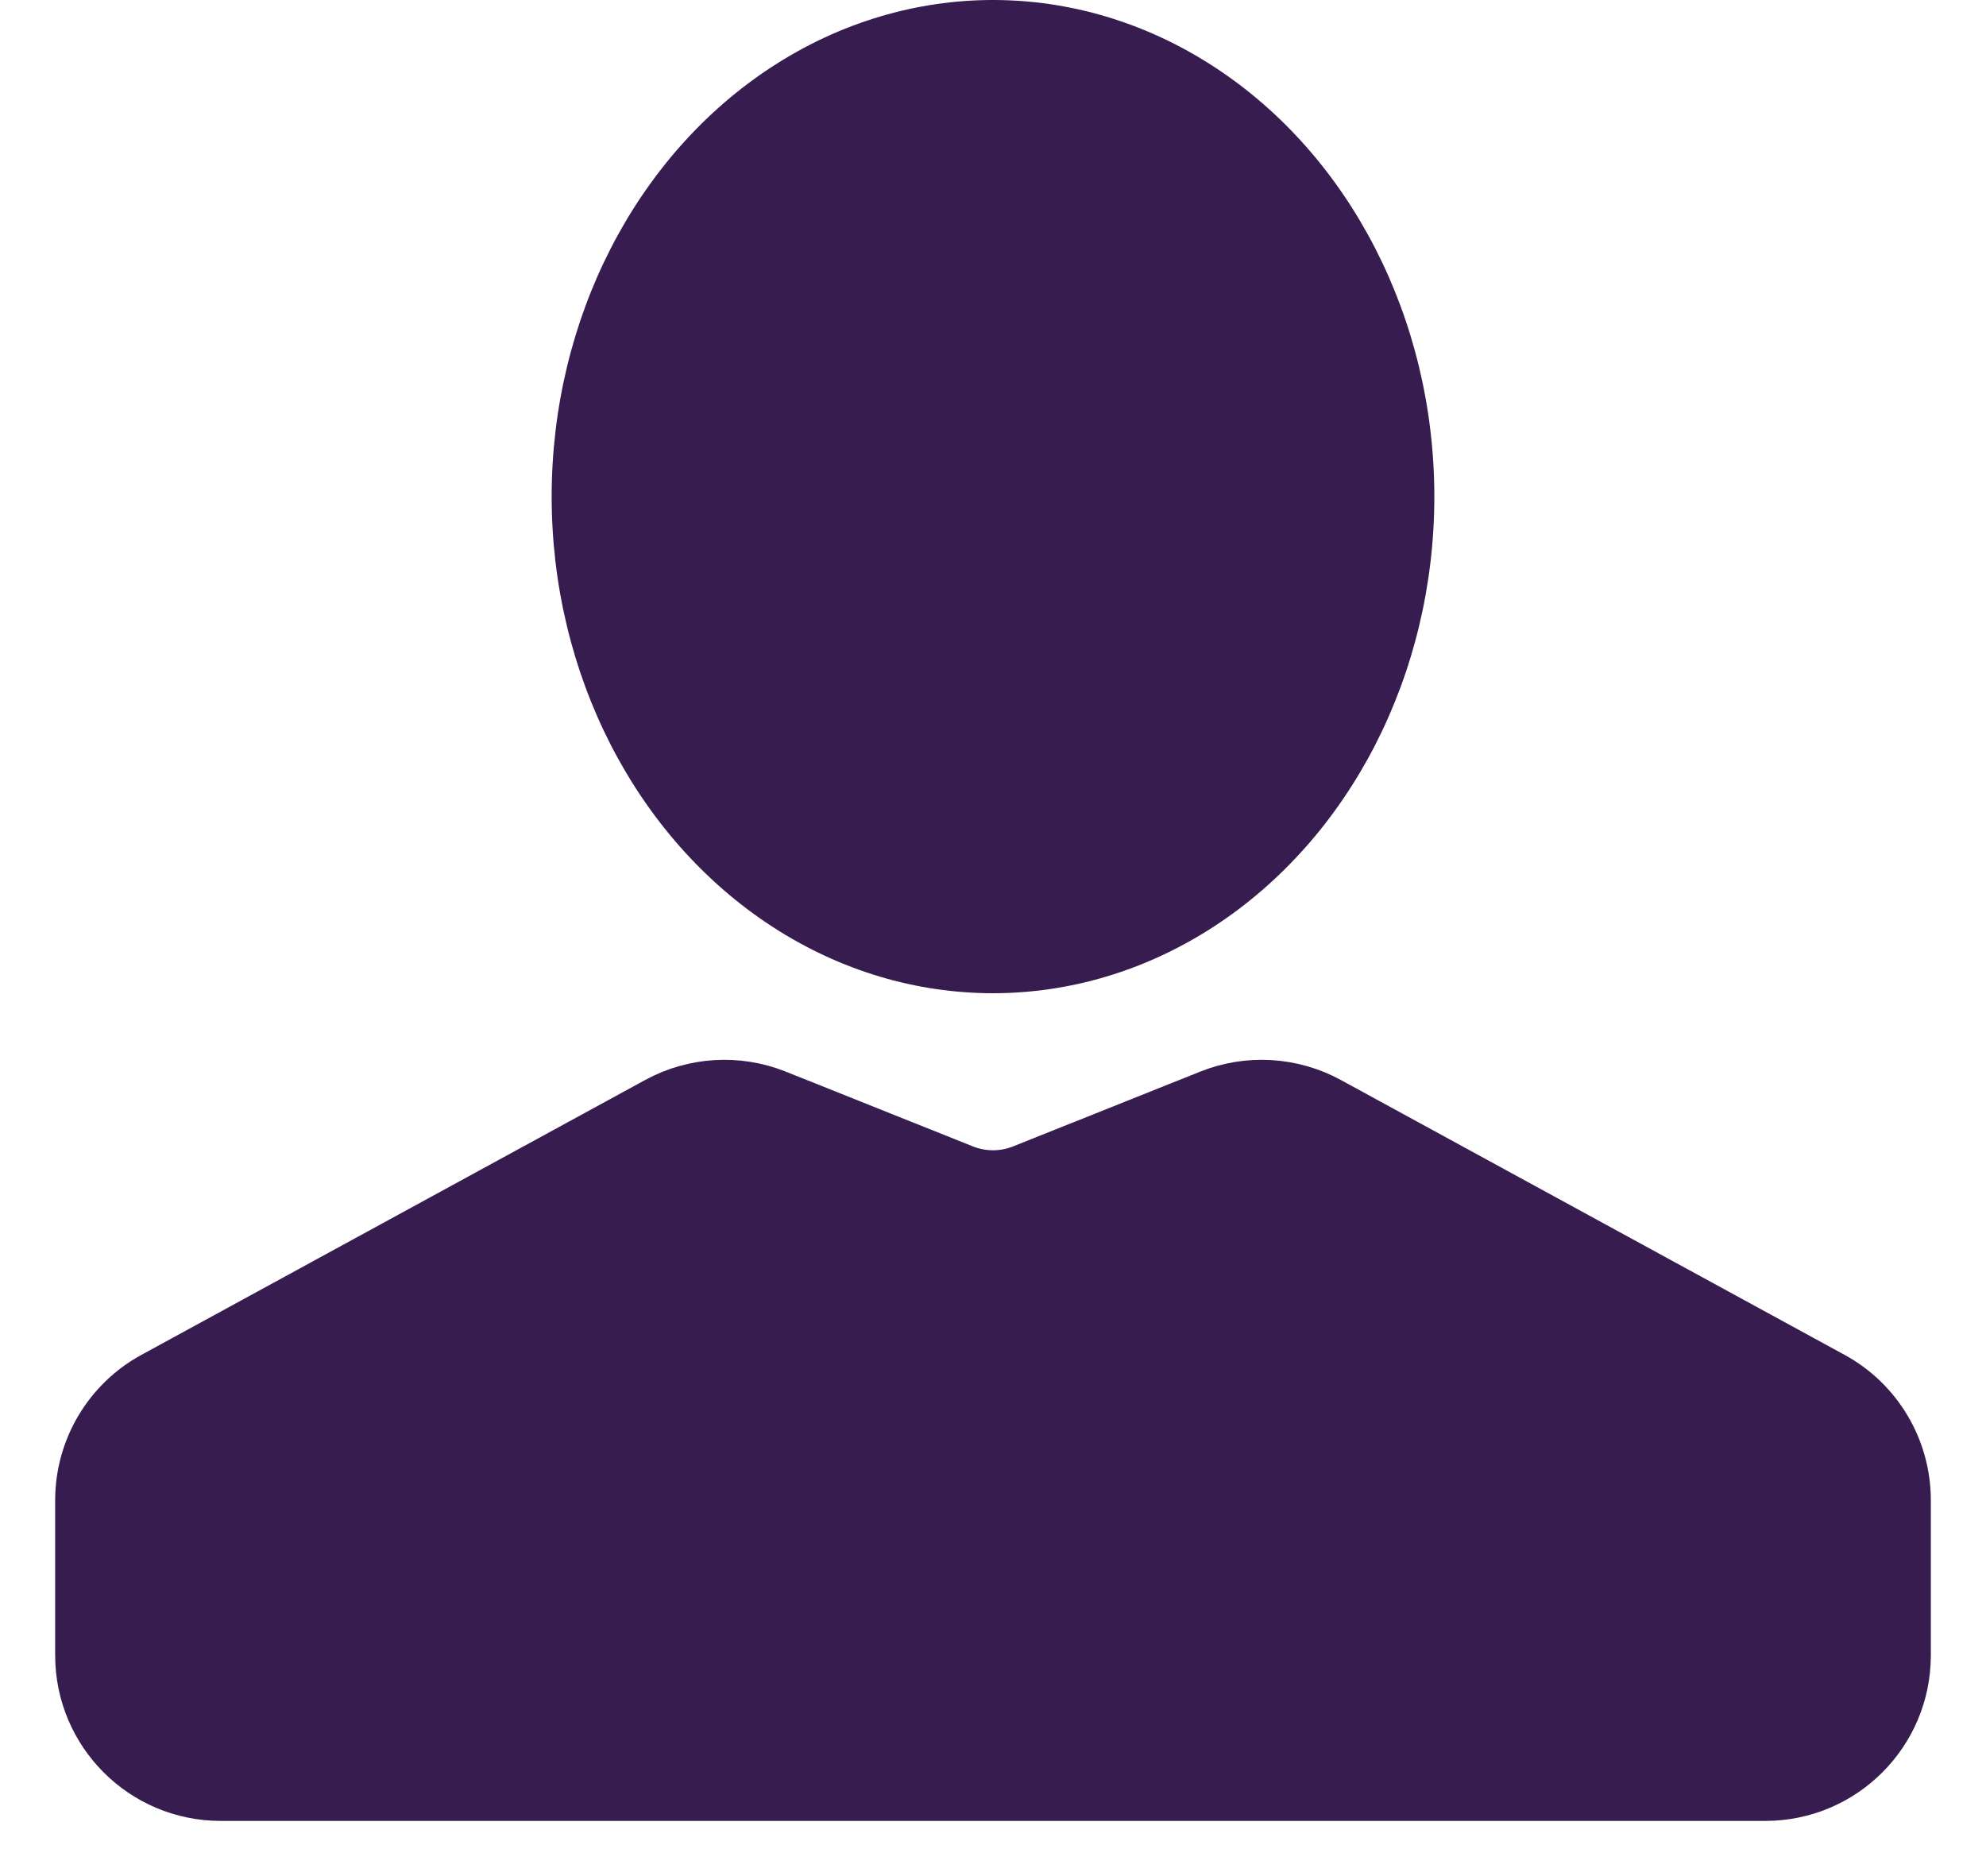
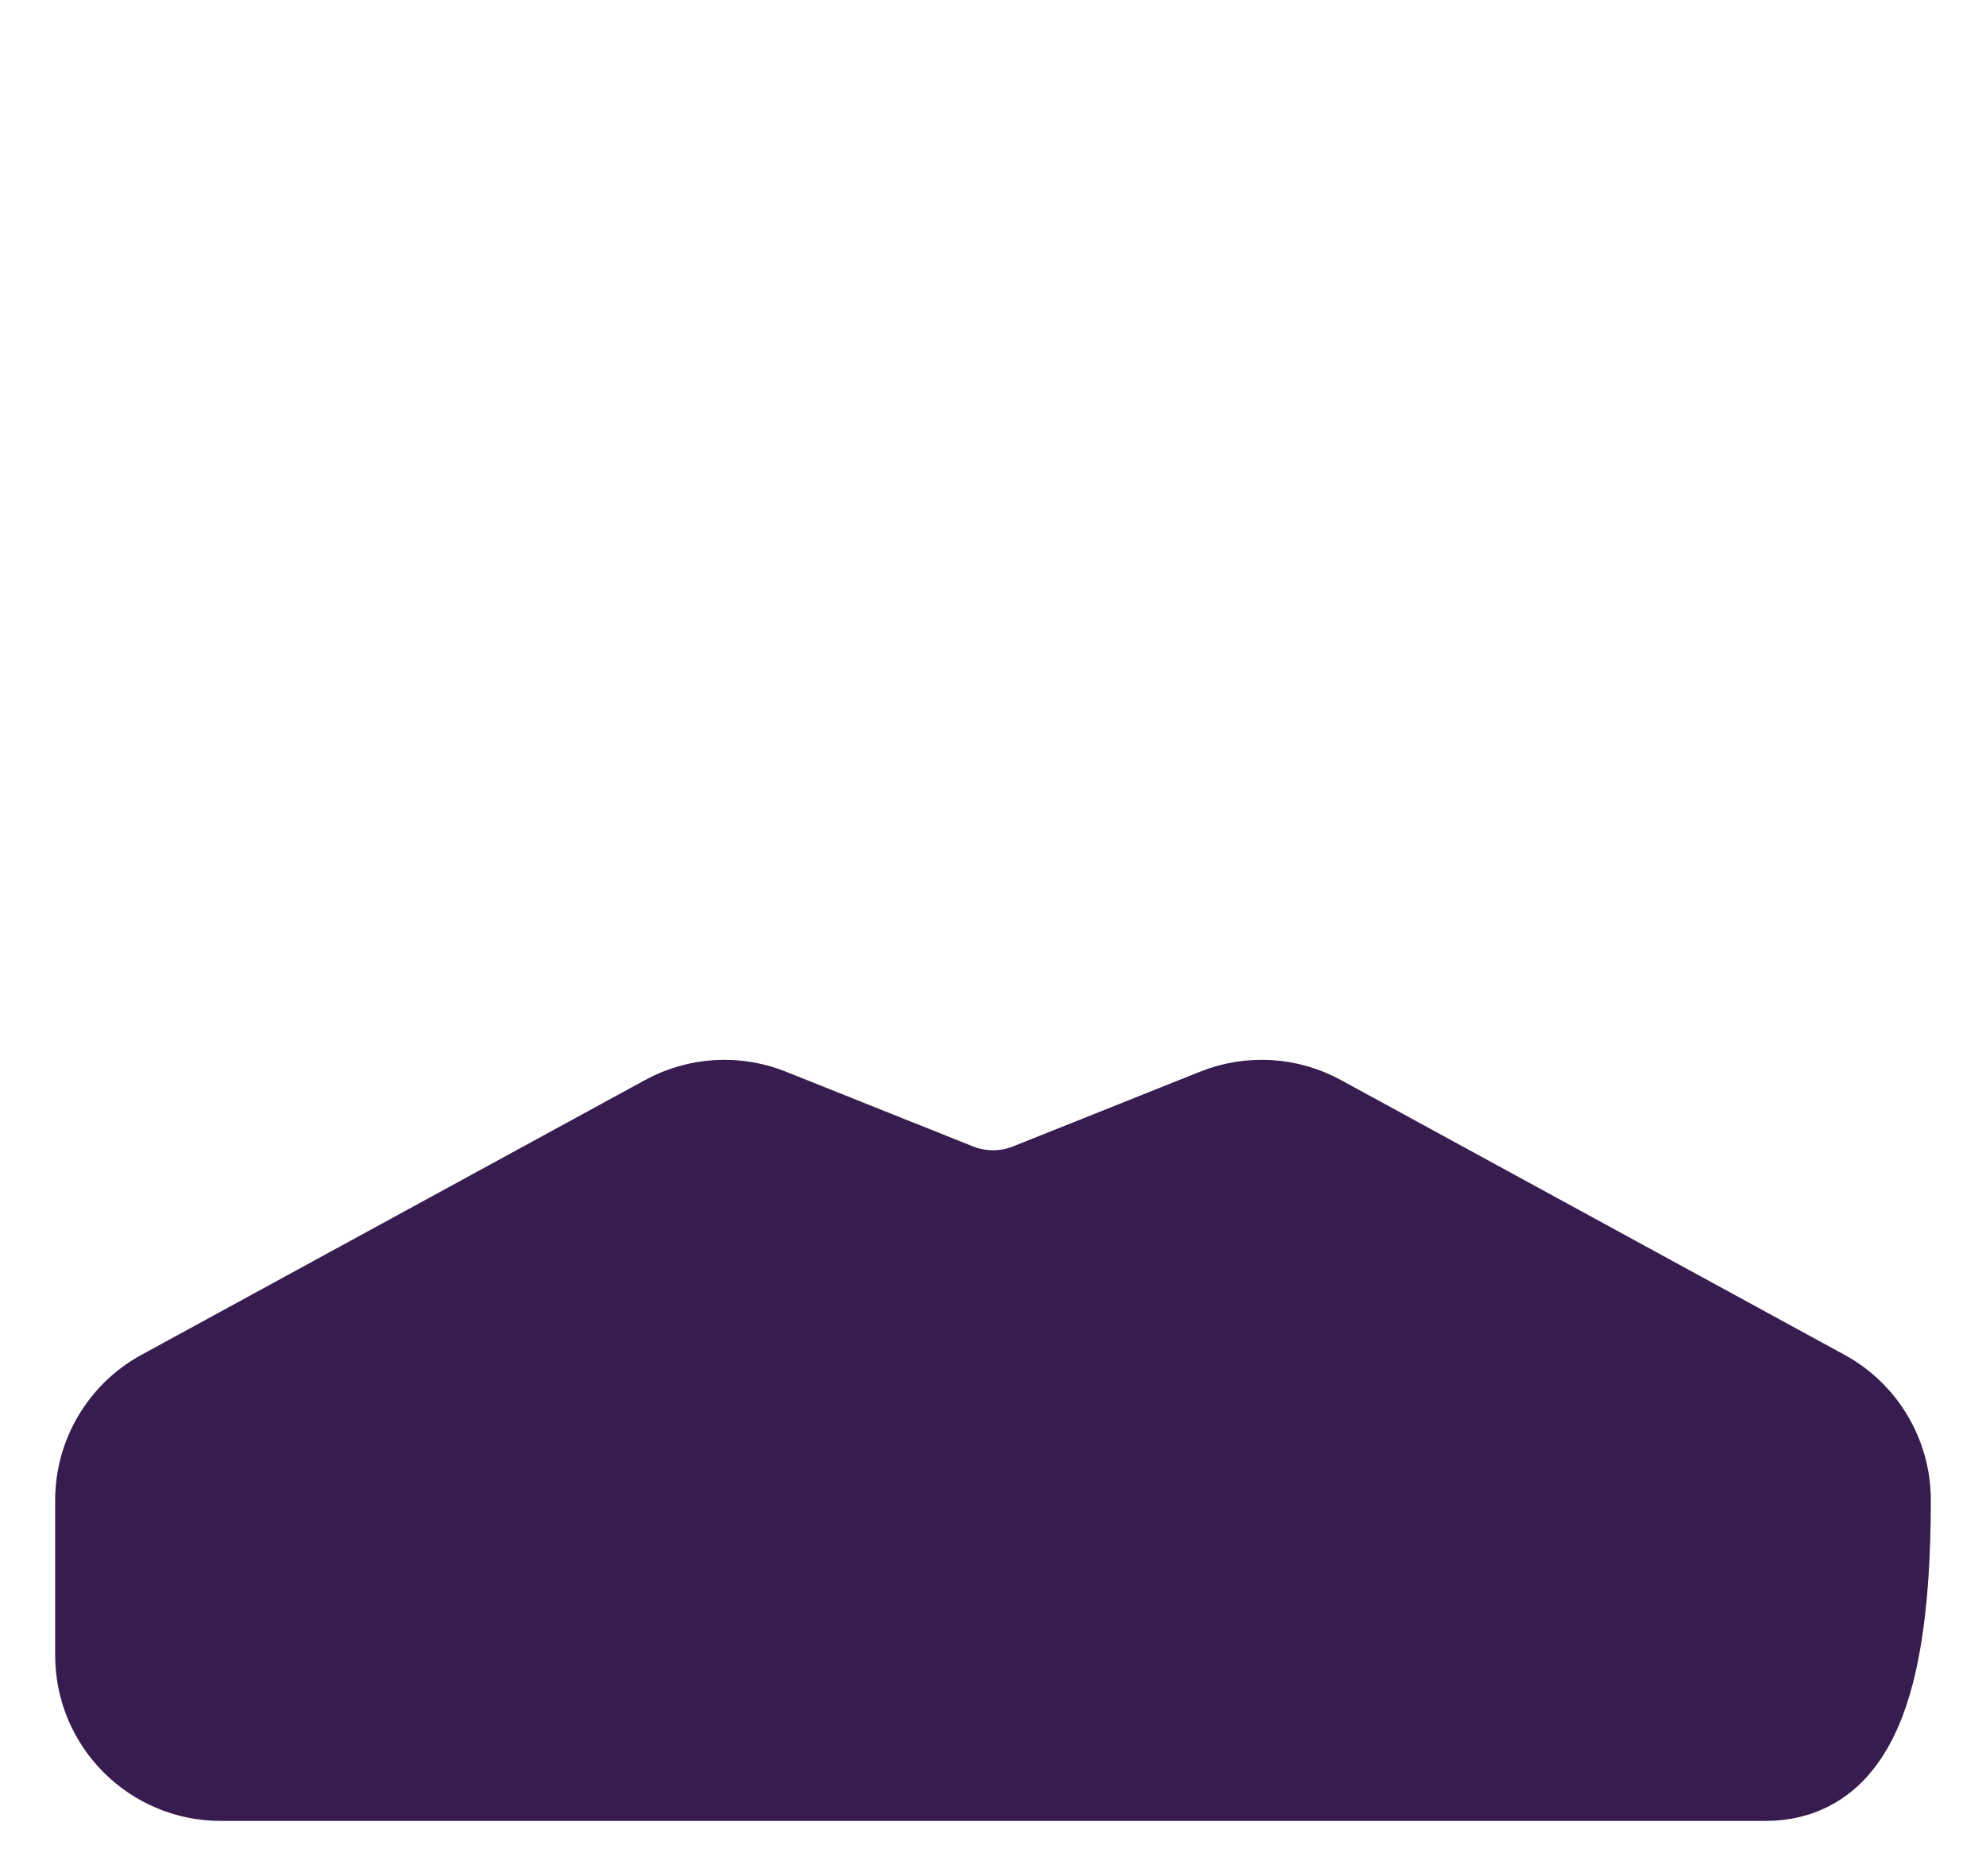
<svg xmlns="http://www.w3.org/2000/svg" width="18" height="17" viewBox="0 0 18 17" fill="none">
-   <path d="M1.521 12.716L6.087 10.225C6.348 10.083 6.66 10.064 6.937 10.175L8.629 10.851C8.867 10.947 9.133 10.947 9.371 10.851L11.063 10.175C11.34 10.064 11.652 10.083 11.913 10.225L16.479 12.716C16.8 12.891 17 13.228 17 13.594V15C17 15.552 16.552 16 16 16H2C1.448 16 1 15.552 1 15V13.594C1 13.228 1.2 12.891 1.521 12.716Z" fill="#371C50" stroke="#371C50" />
-   <ellipse cx="9" cy="4.5" rx="4" ry="4.5" fill="#371C50" />
+   <path d="M1.521 12.716L6.087 10.225C6.348 10.083 6.66 10.064 6.937 10.175L8.629 10.851C8.867 10.947 9.133 10.947 9.371 10.851L11.063 10.175C11.34 10.064 11.652 10.083 11.913 10.225L16.479 12.716C16.8 12.891 17 13.228 17 13.594C17 15.552 16.552 16 16 16H2C1.448 16 1 15.552 1 15V13.594C1 13.228 1.2 12.891 1.521 12.716Z" fill="#371C50" stroke="#371C50" />
</svg>